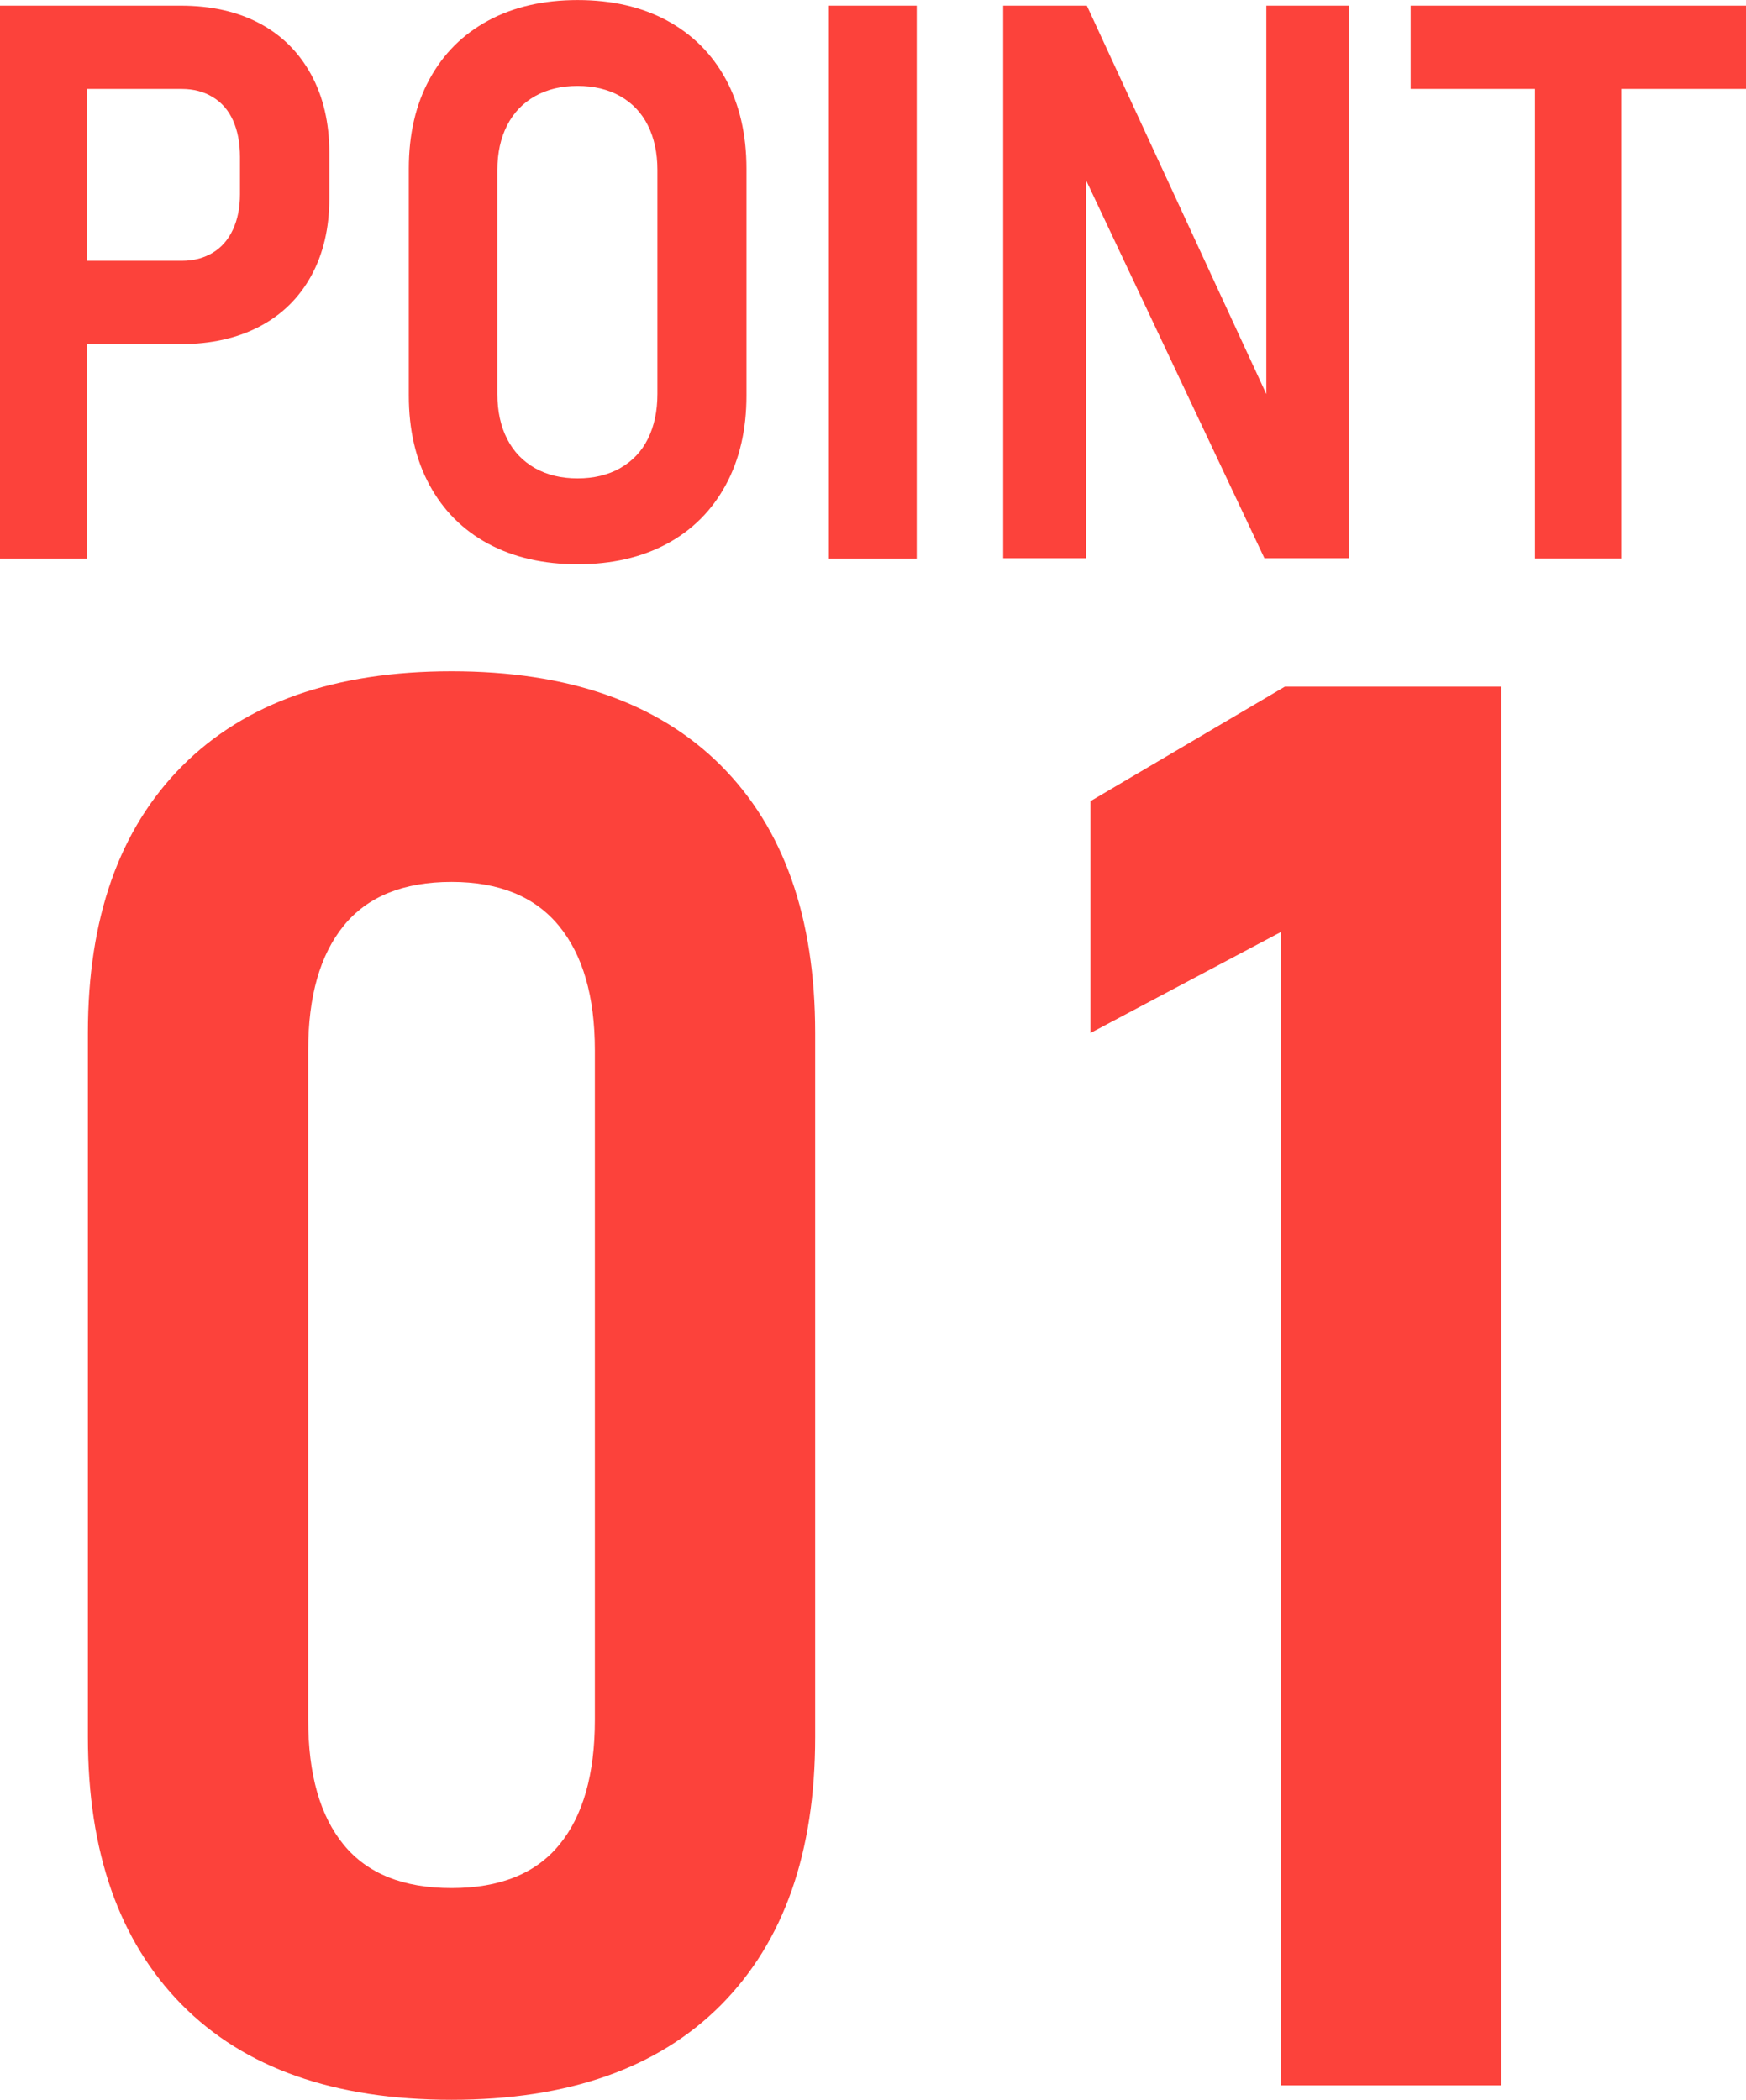
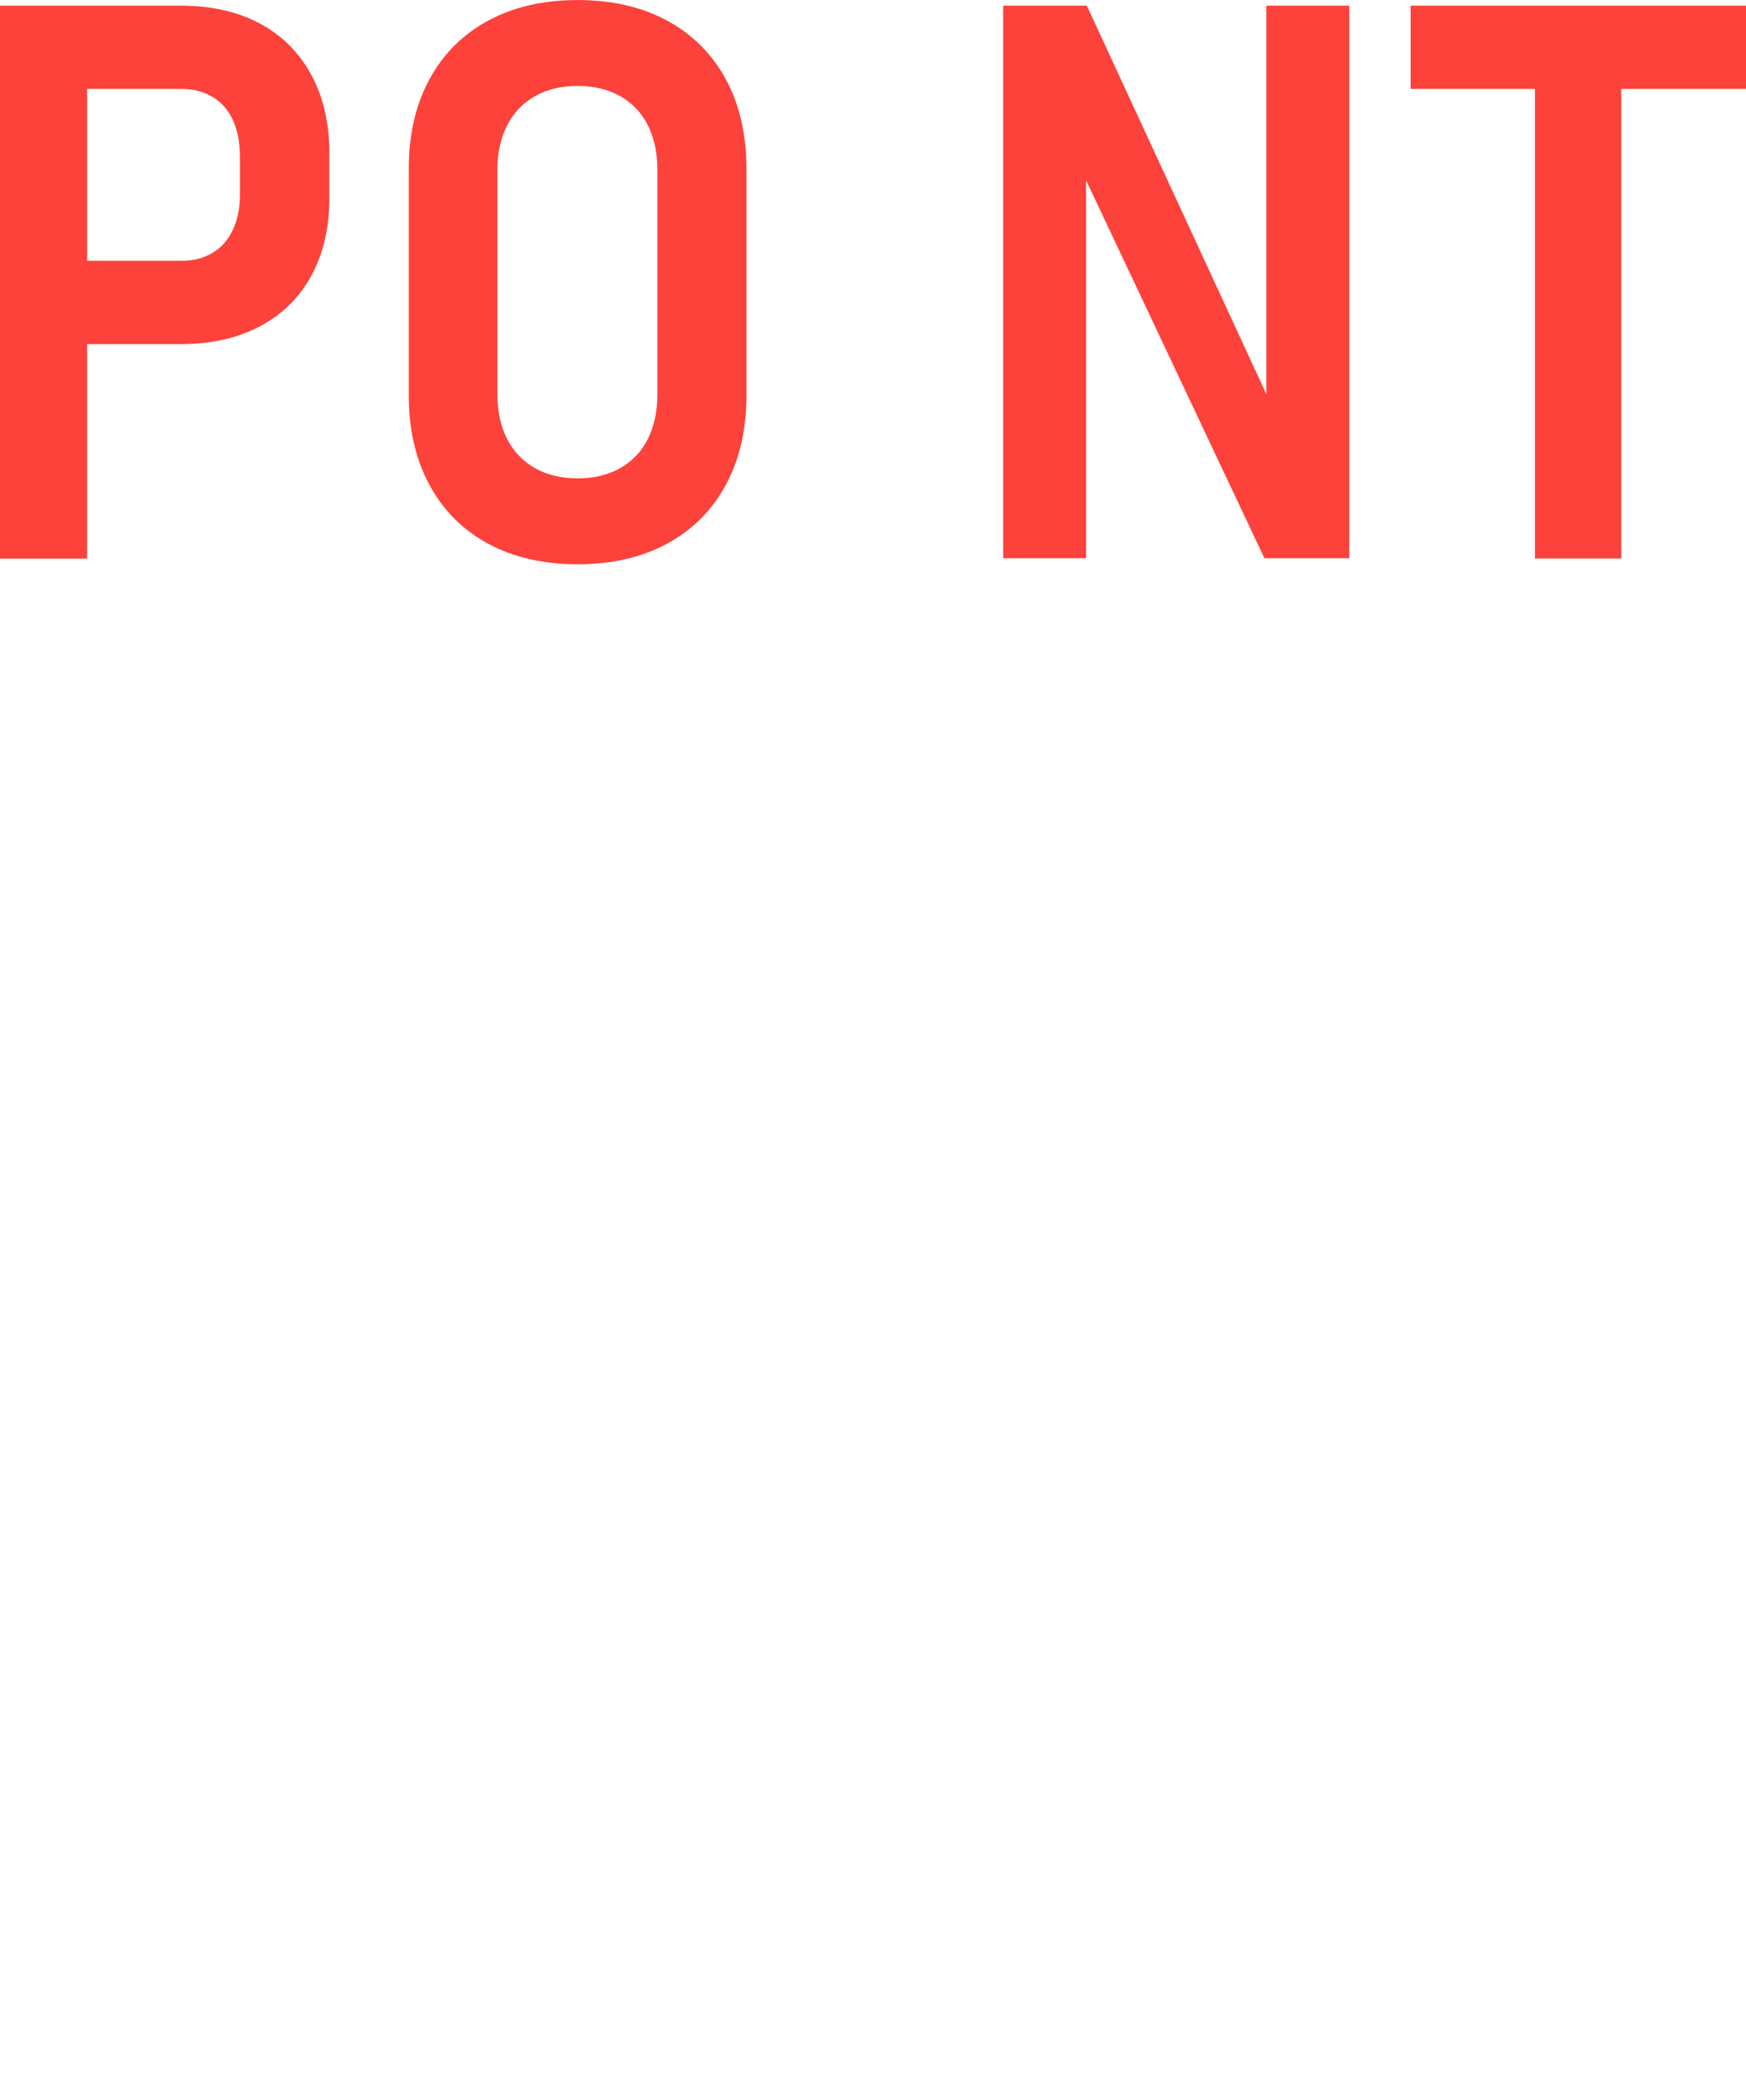
<svg xmlns="http://www.w3.org/2000/svg" id="_レイヤー_2" width="32.938" height="39.614" viewBox="0 0 32.938 39.614">
  <g id="_レイヤー_1-2">
-     <path d="m3.427,37.817c-1.18-1.198-1.769-2.879-1.769-5.045v-13.284c0-2.166.592-3.845,1.778-5.036,1.186-1.192,2.879-1.788,5.082-1.788,2.202,0,3.896.593,5.082,1.778,1.186,1.187,1.778,2.868,1.778,5.046v13.284c0,2.178-.593,3.862-1.778,5.054-1.186,1.192-2.88,1.788-5.082,1.788-2.214,0-3.911-.6-5.091-1.797Zm7.123-3.013c.448-.544.672-1.331.672-2.359v-12.631c0-1.017-.227-1.8-.681-2.351-.454-.55-1.128-.825-2.023-.825-.908,0-1.585.275-2.033.825-.448.551-.671,1.334-.671,2.351v12.631c0,1.028.224,1.815.671,2.359.447.545,1.125.816,2.033.816.907,0,1.585-.271,2.032-.816Z" style="fill:#fc423b;" />
-     <path d="m28.321,39.342h-4.156v-21.76l-3.593,1.906v-4.374l3.666-2.16h4.083v26.388Z" style="fill:#fc423b;" />
    <path d="m0,.107h1.643v10.431H0V.107Zm.811,4.813h2.618c.22,0,.414-.05.581-.15s.295-.246.384-.438.133-.414.133-.667v-.703c0-.264-.043-.492-.129-.686-.086-.193-.214-.342-.384-.444-.169-.104-.365-.154-.584-.154H.811V.107h2.597c.574,0,1.07.111,1.489.334.418.222.742.544.972.965s.344.913.344,1.478v.86c0,.56-.115,1.048-.344,1.464s-.555.734-.976.954-.916.33-1.485.33H.811v-1.571Z" style="fill:#fc423b;" />
    <path d="m9.211,10.259c-.479-.259-.848-.628-1.108-1.108-.261-.481-.391-1.044-.391-1.689V3.185c0-.65.13-1.214.391-1.692.26-.479.63-.847,1.108-1.105.478-.258,1.04-.387,1.686-.387s1.208.129,1.686.387c.478.259.848.627,1.108,1.105.26.479.391,1.042.391,1.692v4.276c0,.646-.13,1.208-.391,1.689-.261.48-.63.85-1.108,1.108-.479.258-1.041.387-1.686.387s-1.208-.129-1.686-.387Zm2.489-1.428c.229-.13.404-.313.523-.553s.179-.521.179-.847V3.206c0-.32-.06-.6-.179-.839s-.294-.423-.523-.553c-.23-.129-.498-.193-.804-.193s-.574.064-.803.193c-.229.13-.405.313-.527.553s-.183.519-.183.839v4.226c0,.325.061.607.183.847s.298.423.527.553c.229.129.497.193.803.193s.574-.064.804-.193Z" style="fill:#fc423b;" />
-     <path d="m17.293,10.538h-1.657V.107h1.657v10.431Z" style="fill:#fc423b;" />
    <path d="m18.924.107h1.579l3.58,7.748-.194.208V.107h1.564v10.424h-1.6l-3.551-7.525.187-.208v7.733h-1.564V.107Z" style="fill:#fc423b;" />
    <path d="m26.611.107h6.327v1.571h-6.327V.107Zm2.346.861h1.628v9.569h-1.628V.969Z" style="fill:#fc423b;" />
  </g>
</svg>